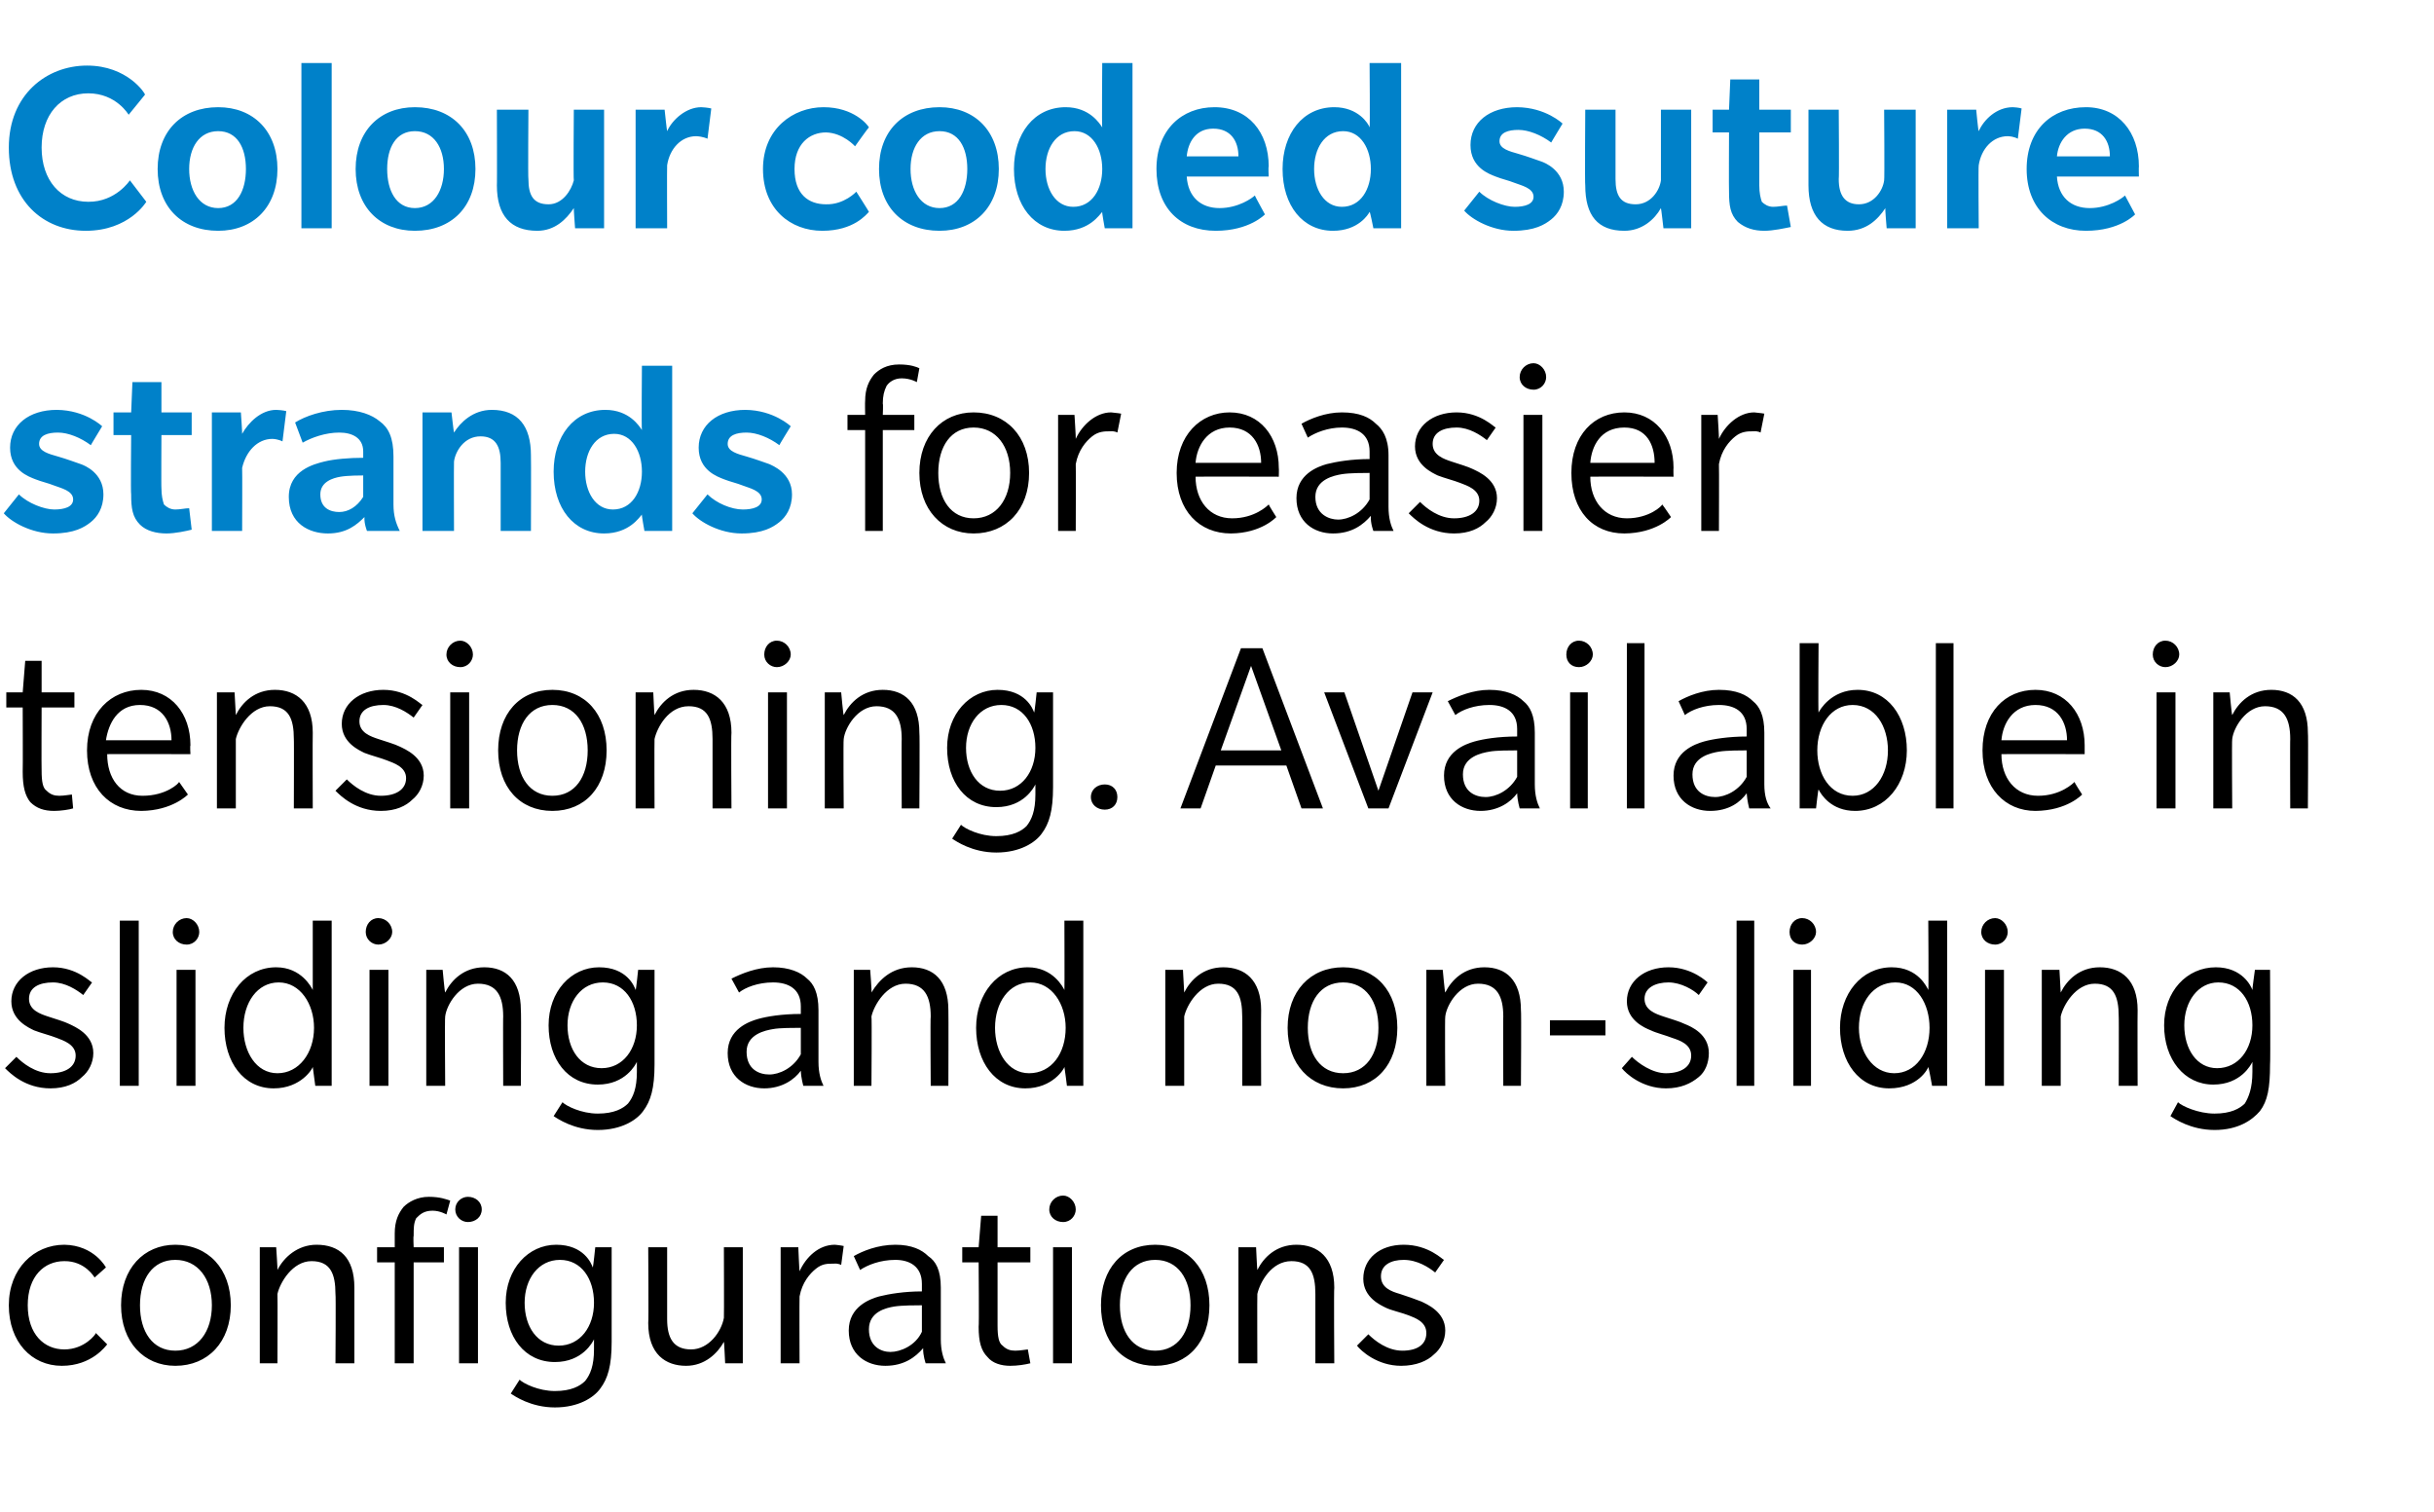
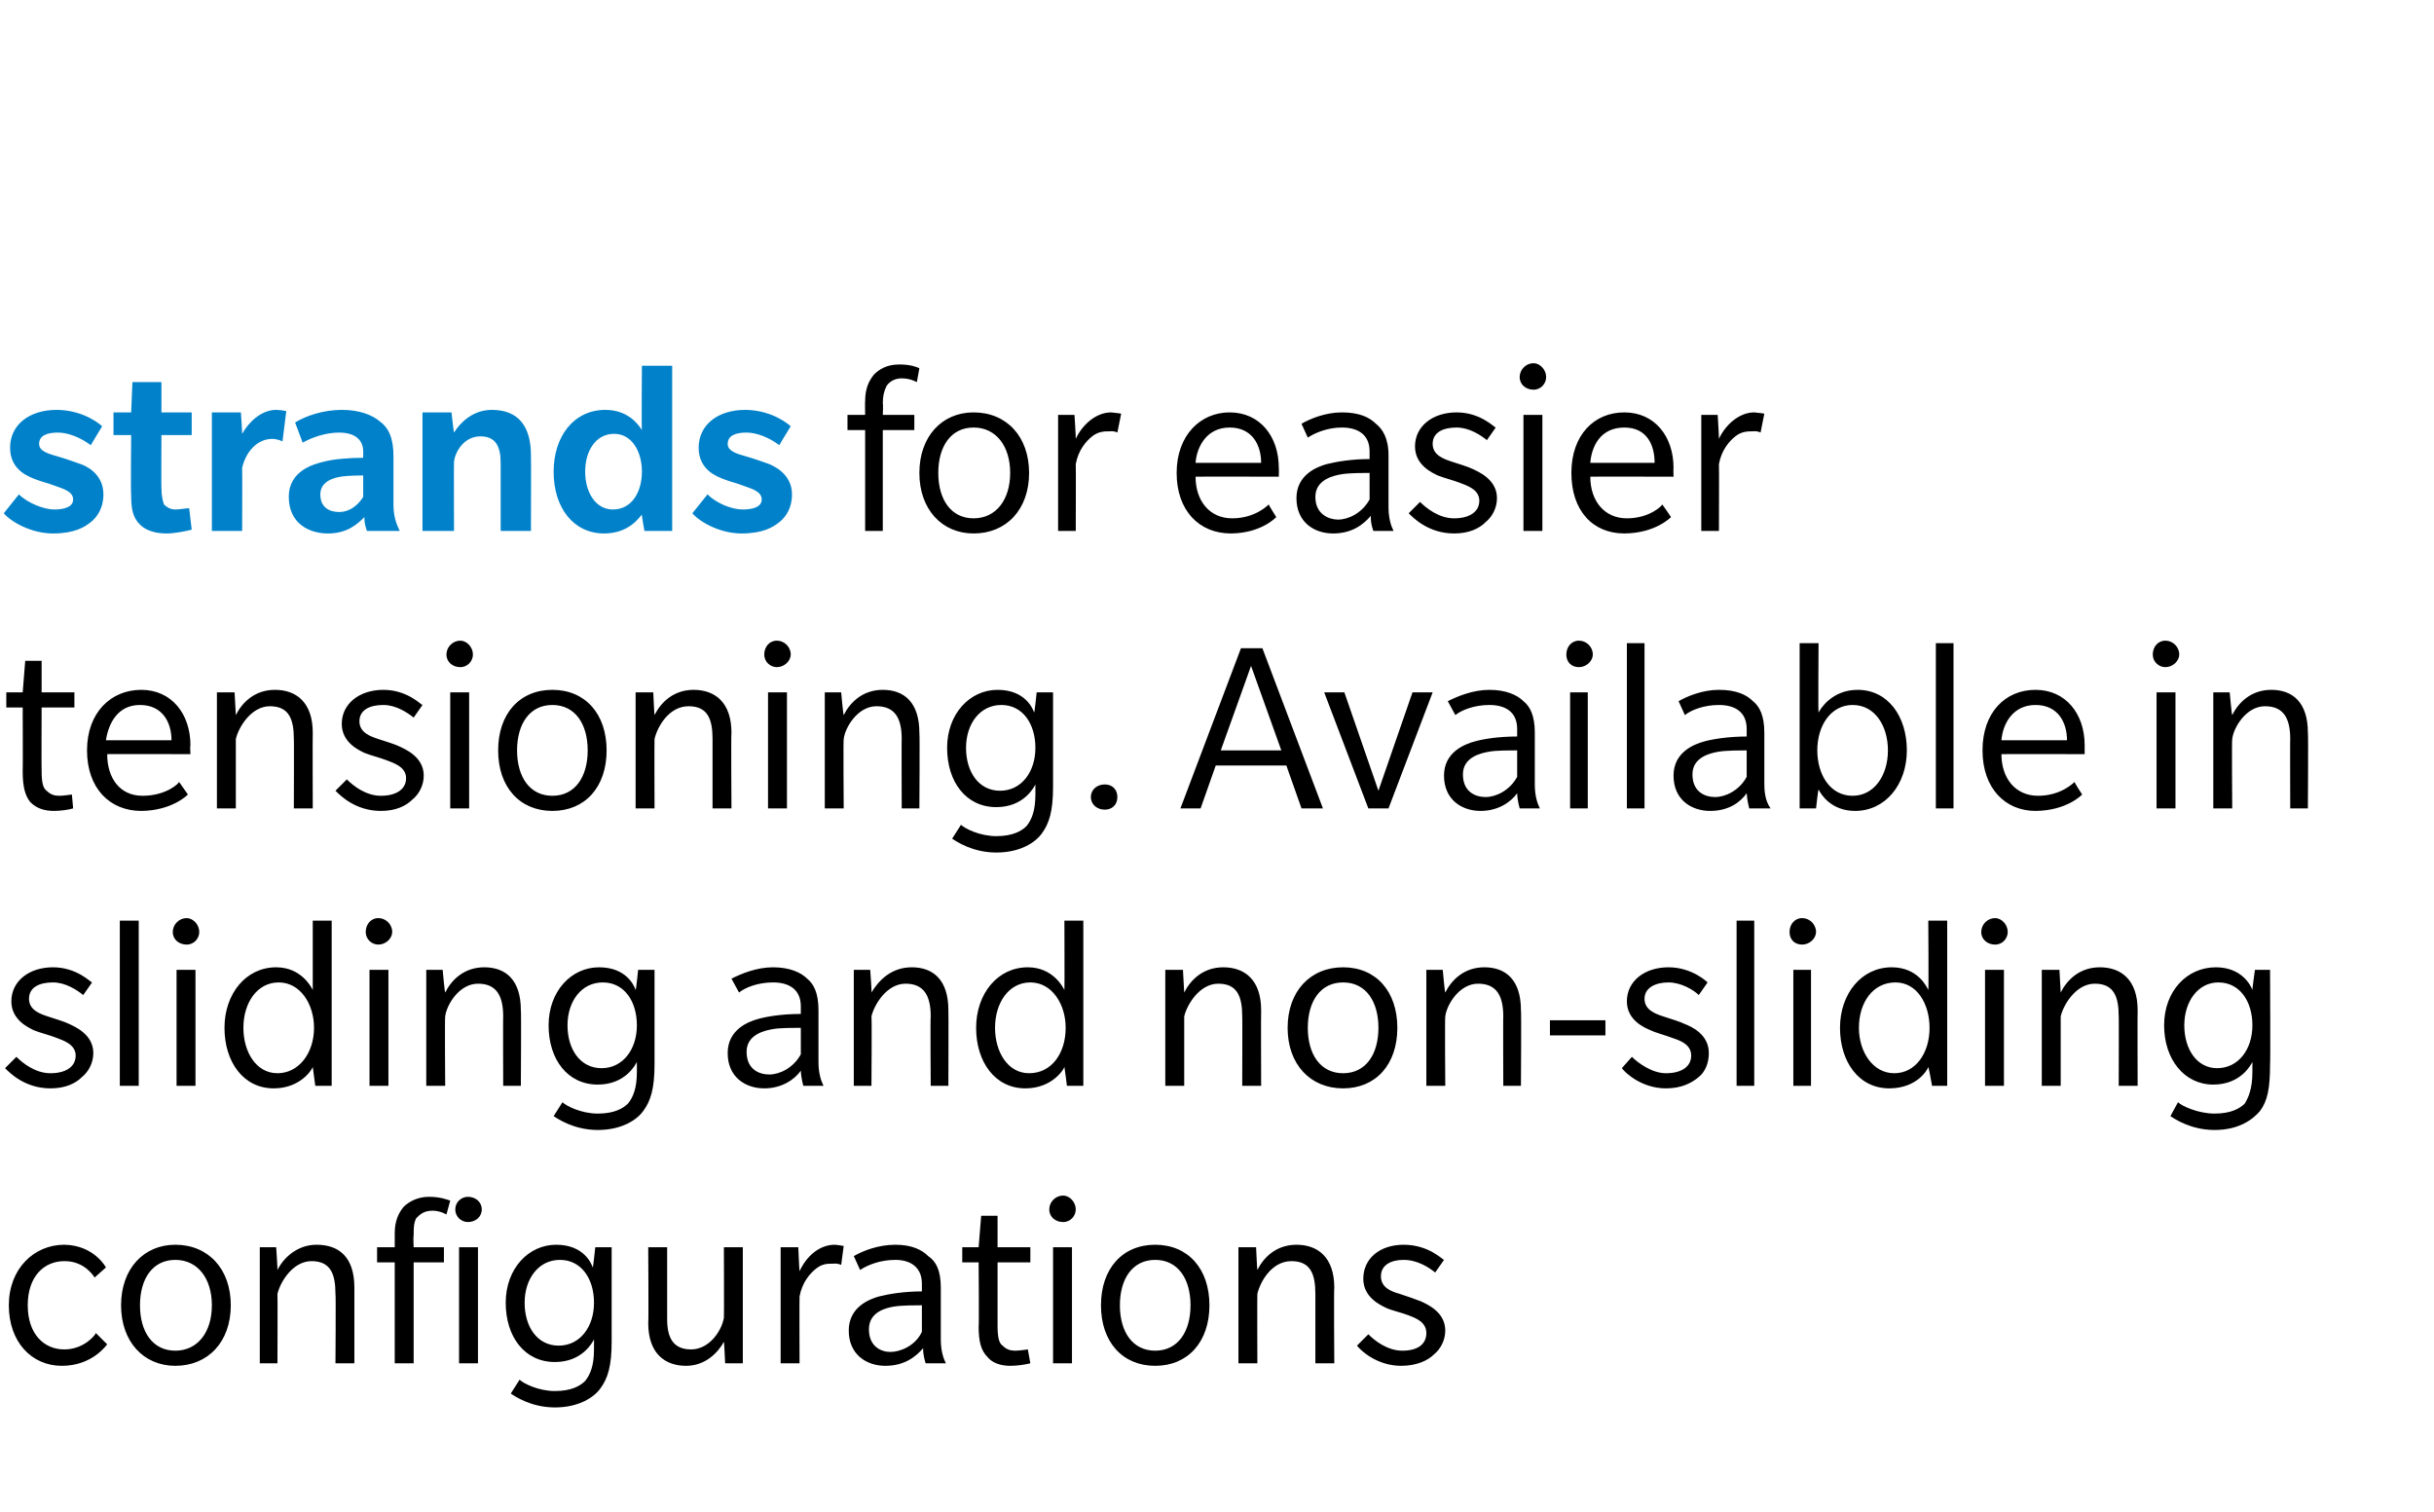
<svg xmlns="http://www.w3.org/2000/svg" version="1.1" width="193px" height="119.9px" viewBox="0 -5 193 119.9" style="top:-5px">
  <desc>Colour coded suture strands for easier tensioning. Available in sliding and non sliding configurations</desc>
  <defs />
  <g id="Polygon66626">
    <path d="M 8.5 101.6 C 8.4 101.7 7.3 103.3 4.9 103.3 C 2.5 103.3 0.7 101.4 0.7 98.5 C 0.7 95.6 2.7 93.7 5.1 93.7 C 7.48 93.74 8.4 95.5 8.4 95.5 L 7.5 96.3 C 7.5 96.3 6.76 94.98 5.1 95 C 3.5 95 2.2 96.2 2.2 98.5 C 2.2 100.8 3.5 102 5.1 102 C 6.7 102 7.6 100.8 7.6 100.7 C 7.6 100.7 8.5 101.6 8.5 101.6 Z M 13.9 103.3 C 11.4 103.3 9.6 101.4 9.6 98.5 C 9.6 95.6 11.4 93.7 13.9 93.7 C 16.5 93.7 18.3 95.6 18.3 98.5 C 18.3 101.4 16.5 103.3 13.9 103.3 Z M 13.9 94.9 C 12.1 94.9 11.1 96.4 11.1 98.5 C 11.1 100.6 12.1 102.1 13.9 102.1 C 15.7 102.1 16.8 100.6 16.8 98.5 C 16.8 96.4 15.7 94.9 13.9 94.9 Z M 26.6 103.1 C 26.6 103.1 26.64 97.56 26.6 97.6 C 26.6 96 26.2 95 24.7 95 C 23.2 95 22.2 96.7 22 97.6 C 22.02 97.6 22 103.1 22 103.1 L 20.6 103.1 L 20.6 93.9 L 21.9 93.9 C 21.9 93.9 22.02 95.68 22 95.7 C 22.5 94.7 23.6 93.7 25.1 93.7 C 26.9 93.7 28.1 94.7 28.1 97.1 C 28.1 97.12 28.1 103.1 28.1 103.1 L 26.6 103.1 Z M 37.1 91.9 C 36.6 91.9 36.1 91.5 36.1 90.9 C 36.1 90.3 36.6 89.9 37.1 89.9 C 37.7 89.9 38.2 90.3 38.2 90.9 C 38.2 91.5 37.7 91.9 37.1 91.9 Z M 36.4 103.1 L 36.4 93.9 L 37.9 93.9 L 37.9 103.1 L 36.4 103.1 Z M 35.4 91.3 C 35.4 91.3 34.9 91 34.3 91 C 33.6 91 33.3 91.3 33 91.6 C 32.8 92 32.8 92.4 32.8 93 C 32.76 93.04 32.8 93.9 32.8 93.9 L 35.2 93.9 L 35.2 95.1 L 32.8 95.1 L 32.8 103.1 L 31.3 103.1 L 31.3 95.1 L 29.9 95.1 L 29.9 93.9 L 31.3 93.9 C 31.3 93.9 31.3 92.8 31.3 92.8 C 31.3 91.8 31.6 91.2 32 90.7 C 32.4 90.3 33.1 89.9 34 89.9 C 34.9 89.9 35.4 90.1 35.7 90.2 C 35.7 90.2 35.4 91.3 35.4 91.3 Z M 47.6 105.1 C 47.1 105.8 45.9 106.6 44 106.6 C 42.1 106.6 40.8 105.7 40.5 105.5 C 40.5 105.5 41.2 104.4 41.2 104.4 C 41.5 104.7 42.7 105.3 44 105.3 C 45.3 105.3 46 104.9 46.4 104.5 C 46.8 104 47.1 103.3 47.1 102 C 47.1 102 47.1 101.2 47.1 101.2 C 47 101.4 46.2 103 44 103 C 41.6 103 40.1 101 40.1 98.3 C 40.1 95.6 41.9 93.7 44.1 93.7 C 46.3 93.7 46.9 95.2 47 95.5 C 47.04 95.48 47.2 93.9 47.2 93.9 L 48.5 93.9 C 48.5 93.9 48.5 101.4 48.5 101.4 C 48.5 103.3 48.2 104.3 47.6 105.1 Z M 44.4 94.9 C 42.7 94.9 41.6 96.4 41.6 98.3 C 41.6 100.2 42.6 101.7 44.3 101.7 C 46 101.7 47.1 100.2 47.1 98.3 C 47.1 96.4 46.1 94.9 44.4 94.9 Z M 57.5 103.1 C 57.5 103.1 57.42 101.36 57.4 101.4 C 56.9 102.3 55.9 103.3 54.4 103.3 C 52.8 103.3 51.4 102.4 51.4 99.9 C 51.44 99.94 51.4 93.9 51.4 93.9 L 52.9 93.9 C 52.9 93.9 52.9 99.58 52.9 99.6 C 52.9 101.1 53.4 102 54.8 102 C 56.2 102 57.2 100.6 57.4 99.5 C 57.42 99.48 57.4 93.9 57.4 93.9 L 58.9 93.9 L 58.9 103.1 L 57.5 103.1 Z M 66.7 95.3 C 66.7 95.3 66.46 95.16 66.1 95.2 C 65.6 95.2 65.2 95.2 64.7 95.6 C 64.2 96 63.6 96.7 63.4 97.8 C 63.38 97.8 63.4 103.1 63.4 103.1 L 61.9 103.1 L 61.9 93.9 L 63.3 93.9 C 63.3 93.9 63.38 95.78 63.4 95.8 C 63.9 94.7 64.9 93.7 66.2 93.7 C 66.64 93.74 66.9 93.8 66.9 93.8 L 66.7 95.3 Z M 73.4 103.1 C 73.4 103.1 73.18 102.5 73.2 101.9 C 72.6 102.6 71.7 103.3 70.2 103.3 C 68.7 103.3 67.3 102.4 67.3 100.5 C 67.3 98.6 69 98 69.7 97.8 C 70.5 97.6 71.7 97.4 73.1 97.4 C 73.1 97.4 73.1 96.8 73.1 96.8 C 73.1 95.4 72.1 94.9 71 94.9 C 69.8 94.9 68.8 95.3 68.2 95.7 C 68.2 95.7 67.7 94.6 67.7 94.6 C 68.4 94.2 69.6 93.7 71 93.7 C 72.3 93.7 73.1 94.1 73.6 94.6 C 74.2 95 74.6 95.7 74.6 97.1 C 74.6 97.1 74.6 101.2 74.6 101.2 C 74.6 102.1 74.8 102.7 75 103.1 C 75 103.1 73.4 103.1 73.4 103.1 Z M 73.1 98.5 C 72.7 98.5 71.5 98.5 70.9 98.6 C 70.3 98.7 68.9 99 68.9 100.4 C 68.9 101.8 69.9 102.2 70.6 102.2 C 71.4 102.2 72.6 101.7 73.1 100.6 C 73.1 100.6 73.1 98.5 73.1 98.5 Z M 79.1 95.1 C 79.1 95.1 79.1 100.08 79.1 100.1 C 79.1 101 79.2 101.5 79.5 101.7 C 79.8 102 80.1 102.1 80.5 102.1 C 80.9 102.1 81.4 102 81.5 102 C 81.5 102 81.7 103.1 81.7 103.1 C 81.3 103.2 80.7 103.3 80.1 103.3 C 79.4 103.3 78.7 103.1 78.3 102.6 C 77.8 102.1 77.6 101.4 77.6 100.2 C 77.64 100.2 77.6 95.1 77.6 95.1 L 76.3 95.1 L 76.3 93.9 L 77.6 93.9 L 77.8 91.4 L 79.1 91.4 L 79.1 93.9 L 81.7 93.9 L 81.7 95.1 L 79.1 95.1 Z M 84.3 91.9 C 83.7 91.9 83.2 91.5 83.2 90.9 C 83.2 90.3 83.7 89.8 84.3 89.8 C 84.8 89.8 85.3 90.3 85.3 90.9 C 85.3 91.4 84.9 91.9 84.3 91.9 Z M 83.5 103.1 L 83.5 93.9 L 85 93.9 L 85 103.1 L 83.5 103.1 Z M 91.6 103.3 C 89 103.3 87.3 101.4 87.3 98.5 C 87.3 95.6 89 93.7 91.6 93.7 C 94.2 93.7 95.9 95.6 95.9 98.5 C 95.9 101.4 94.2 103.3 91.6 103.3 Z M 91.6 94.9 C 89.8 94.9 88.8 96.4 88.8 98.5 C 88.8 100.6 89.8 102.1 91.6 102.1 C 93.4 102.1 94.4 100.6 94.4 98.5 C 94.4 96.4 93.4 94.9 91.6 94.9 Z M 104.3 103.1 C 104.3 103.1 104.3 97.56 104.3 97.6 C 104.3 96 103.9 95 102.4 95 C 100.8 95 99.9 96.7 99.7 97.6 C 99.68 97.6 99.7 103.1 99.7 103.1 L 98.2 103.1 L 98.2 93.9 L 99.6 93.9 C 99.6 93.9 99.68 95.68 99.7 95.7 C 100.2 94.7 101.2 93.7 102.8 93.7 C 104.5 93.7 105.8 94.7 105.8 97.1 C 105.76 97.12 105.8 103.1 105.8 103.1 L 104.3 103.1 Z M 113.7 102.4 C 113.2 102.9 112.3 103.3 111.1 103.3 C 109.2 103.3 107.9 102.1 107.6 101.7 C 107.6 101.7 108.5 100.8 108.5 100.8 C 109 101.3 110 102.1 111.2 102.1 C 112.4 102.1 113.1 101.6 113.1 100.7 C 113.1 99.8 112.2 99.5 111.7 99.3 C 111.2 99.1 110.3 98.9 109.9 98.7 C 109.5 98.5 108.1 97.9 108.1 96.4 C 108.1 94.8 109.4 93.7 111.3 93.7 C 113.3 93.7 114.4 94.9 114.5 94.9 C 114.5 94.9 113.8 95.9 113.8 95.9 C 113.3 95.5 112.4 94.9 111.3 94.9 C 110.3 94.9 109.5 95.3 109.5 96.2 C 109.5 97.1 110.3 97.4 111 97.6 C 111.6 97.8 112.2 98 112.7 98.2 C 113.1 98.4 114.6 99 114.6 100.5 C 114.6 101.3 114.2 102 113.7 102.4 Z " stroke="none" fill="#000" />
  </g>
  <g id="Polygon66625">
    <path d="M 6.5 80.4 C 6 80.9 5.2 81.3 4 81.3 C 2 81.3 0.8 80.1 0.4 79.7 C 0.4 79.7 1.3 78.8 1.3 78.8 C 1.8 79.3 2.8 80.1 4 80.1 C 5.2 80.1 6 79.6 6 78.7 C 6 77.8 5 77.5 4.5 77.3 C 4 77.1 3.2 76.9 2.7 76.7 C 2.3 76.5 0.9 75.9 0.9 74.4 C 0.9 72.8 2.3 71.7 4.2 71.7 C 6.1 71.7 7.2 72.9 7.3 72.9 C 7.3 72.9 6.6 73.9 6.6 73.9 C 6.1 73.5 5.2 72.9 4.2 72.9 C 3.1 72.9 2.3 73.3 2.3 74.2 C 2.3 75.1 3.2 75.4 3.8 75.6 C 4.4 75.8 5.1 76 5.5 76.2 C 5.9 76.4 7.4 77 7.4 78.5 C 7.4 79.3 7 80 6.5 80.4 Z M 9.5 81.1 L 9.5 68 L 11 68 L 11 81.1 L 9.5 81.1 Z M 14.8 69.9 C 14.2 69.9 13.7 69.5 13.7 68.9 C 13.7 68.3 14.2 67.8 14.8 67.8 C 15.3 67.8 15.8 68.3 15.8 68.9 C 15.8 69.4 15.4 69.9 14.8 69.9 Z M 14 81.1 L 14 71.9 L 15.5 71.9 L 15.5 81.1 L 14 81.1 Z M 25 81.1 C 25 81.1 24.8 79.64 24.8 79.6 C 24.8 79.7 23.9 81.3 21.7 81.3 C 19.3 81.3 17.8 79.2 17.8 76.5 C 17.8 73.8 19.5 71.7 21.9 71.7 C 23.9 71.7 24.7 73.3 24.8 73.5 C 24.8 73.48 24.8 68 24.8 68 L 26.3 68 L 26.3 81.1 L 25 81.1 Z M 22.1 72.9 C 20.4 72.9 19.3 74.5 19.3 76.5 C 19.3 78.4 20.3 80.1 22 80.1 C 23.7 80.1 24.9 78.5 24.9 76.5 C 24.9 74.6 23.8 72.9 22.1 72.9 Z M 30 69.9 C 29.5 69.9 29 69.5 29 68.9 C 29 68.3 29.4 67.8 30 67.8 C 30.6 67.8 31.1 68.3 31.1 68.9 C 31.1 69.4 30.6 69.9 30 69.9 Z M 29.3 81.1 L 29.3 71.9 L 30.8 71.9 L 30.8 81.1 L 29.3 81.1 Z M 39.9 81.1 C 39.9 81.1 39.88 75.56 39.9 75.6 C 39.9 74 39.4 73 37.9 73 C 36.4 73 35.4 74.7 35.3 75.6 C 35.26 75.6 35.3 81.1 35.3 81.1 L 33.8 81.1 L 33.8 71.9 L 35.1 71.9 C 35.1 71.9 35.26 73.68 35.3 73.7 C 35.8 72.7 36.8 71.7 38.4 71.7 C 40.1 71.7 41.3 72.7 41.3 75.1 C 41.34 75.12 41.3 81.1 41.3 81.1 L 39.9 81.1 Z M 51 83.1 C 50.5 83.8 49.3 84.6 47.4 84.6 C 45.5 84.6 44.2 83.7 43.9 83.5 C 43.9 83.5 44.6 82.4 44.6 82.4 C 44.9 82.7 46.1 83.3 47.4 83.3 C 48.7 83.3 49.4 82.9 49.8 82.5 C 50.2 82 50.5 81.3 50.5 80 C 50.5 80 50.5 79.2 50.5 79.2 C 50.4 79.4 49.6 81 47.4 81 C 45 81 43.5 79 43.5 76.3 C 43.5 73.6 45.3 71.7 47.5 71.7 C 49.7 71.7 50.3 73.2 50.4 73.5 C 50.44 73.48 50.6 71.9 50.6 71.9 L 51.9 71.9 C 51.9 71.9 51.9 79.4 51.9 79.4 C 51.9 81.3 51.6 82.3 51 83.1 Z M 47.8 72.9 C 46.1 72.9 45 74.4 45 76.3 C 45 78.2 46 79.7 47.7 79.7 C 49.4 79.7 50.5 78.2 50.5 76.3 C 50.5 74.4 49.5 72.9 47.8 72.9 Z M 63.7 81.1 C 63.7 81.1 63.52 80.5 63.5 79.9 C 63 80.6 62 81.3 60.6 81.3 C 59.1 81.3 57.7 80.4 57.7 78.5 C 57.7 76.6 59.4 76 60.1 75.8 C 60.8 75.6 62 75.4 63.5 75.4 C 63.5 75.4 63.5 74.8 63.5 74.8 C 63.5 73.4 62.5 72.9 61.3 72.9 C 60.1 72.9 59.1 73.3 58.6 73.7 C 58.6 73.7 58 72.6 58 72.6 C 58.8 72.2 60 71.7 61.3 71.7 C 62.6 71.7 63.5 72.1 64 72.6 C 64.5 73 64.9 73.7 64.9 75.1 C 64.9 75.1 64.9 79.2 64.9 79.2 C 64.9 80.1 65.1 80.7 65.3 81.1 C 65.34 81.1 63.7 81.1 63.7 81.1 Z M 63.5 76.5 C 63 76.5 61.8 76.5 61.3 76.6 C 60.7 76.7 59.2 77 59.2 78.4 C 59.2 79.8 60.2 80.2 61 80.2 C 61.8 80.2 62.9 79.7 63.5 78.6 C 63.5 78.6 63.5 76.5 63.5 76.5 Z M 73.8 81.1 C 73.8 81.1 73.76 75.56 73.8 75.6 C 73.8 74 73.3 73 71.8 73 C 70.3 73 69.3 74.7 69.1 75.6 C 69.14 75.6 69.1 81.1 69.1 81.1 L 67.7 81.1 L 67.7 71.9 L 69 71.9 C 69 71.9 69.14 73.68 69.1 73.7 C 69.7 72.7 70.7 71.7 72.3 71.7 C 74 71.7 75.2 72.7 75.2 75.1 C 75.22 75.12 75.2 81.1 75.2 81.1 L 73.8 81.1 Z M 84.6 81.1 C 84.6 81.1 84.42 79.64 84.4 79.6 C 84.4 79.7 83.5 81.3 81.3 81.3 C 78.9 81.3 77.4 79.2 77.4 76.5 C 77.4 73.8 79.1 71.7 81.5 71.7 C 83.5 71.7 84.3 73.3 84.4 73.5 C 84.42 73.48 84.4 68 84.4 68 L 85.9 68 L 85.9 81.1 L 84.6 81.1 Z M 81.7 72.9 C 80 72.9 78.9 74.5 78.9 76.5 C 78.9 78.4 79.9 80.1 81.6 80.1 C 83.4 80.1 84.5 78.5 84.5 76.5 C 84.5 74.6 83.4 72.9 81.7 72.9 Z M 98.5 81.1 C 98.5 81.1 98.52 75.56 98.5 75.6 C 98.5 74 98.1 73 96.6 73 C 95.1 73 94.1 74.7 93.9 75.6 C 93.9 75.6 93.9 81.1 93.9 81.1 L 92.4 81.1 L 92.4 71.9 L 93.8 71.9 C 93.8 71.9 93.9 73.68 93.9 73.7 C 94.4 72.7 95.4 71.7 97 71.7 C 98.7 71.7 100 72.7 100 75.1 C 99.98 75.12 100 81.1 100 81.1 L 98.5 81.1 Z M 106.5 81.3 C 103.9 81.3 102.1 79.4 102.1 76.5 C 102.1 73.6 103.9 71.7 106.5 71.7 C 109.1 71.7 110.8 73.6 110.8 76.5 C 110.8 79.4 109.1 81.3 106.5 81.3 Z M 106.5 72.9 C 104.7 72.9 103.7 74.4 103.7 76.5 C 103.7 78.6 104.7 80.1 106.5 80.1 C 108.3 80.1 109.3 78.6 109.3 76.5 C 109.3 74.4 108.3 72.9 106.5 72.9 Z M 119.2 81.1 C 119.2 81.1 119.18 75.56 119.2 75.6 C 119.2 74 118.7 73 117.2 73 C 115.7 73 114.7 74.7 114.6 75.6 C 114.56 75.6 114.6 81.1 114.6 81.1 L 113.1 81.1 L 113.1 71.9 L 114.4 71.9 C 114.4 71.9 114.56 73.68 114.6 73.7 C 115.1 72.7 116.1 71.7 117.7 71.7 C 119.4 71.7 120.6 72.7 120.6 75.1 C 120.64 75.12 120.6 81.1 120.6 81.1 L 119.2 81.1 Z M 122.9 77.1 L 122.9 75.9 L 127.3 75.9 L 127.3 77.1 L 122.9 77.1 Z M 134.7 80.4 C 134.1 80.9 133.3 81.3 132.1 81.3 C 130.2 81.3 128.9 80.1 128.6 79.7 C 128.6 79.7 129.4 78.8 129.4 78.8 C 129.9 79.3 131 80.1 132.1 80.1 C 133.3 80.1 134.1 79.6 134.1 78.7 C 134.1 77.8 133.2 77.5 132.6 77.3 C 132.1 77.1 131.3 76.9 130.9 76.7 C 130.4 76.5 129 75.9 129 74.4 C 129 72.8 130.4 71.7 132.3 71.7 C 134.2 71.7 135.4 72.9 135.4 72.9 C 135.4 72.9 134.7 73.9 134.7 73.9 C 134.3 73.5 133.3 72.9 132.3 72.9 C 131.3 72.9 130.4 73.3 130.4 74.2 C 130.4 75.1 131.3 75.4 131.9 75.6 C 132.5 75.8 133.2 76 133.6 76.2 C 134.1 76.4 135.5 77 135.5 78.5 C 135.5 79.3 135.2 80 134.7 80.4 Z M 137.7 81.1 L 137.7 68 L 139.1 68 L 139.1 81.1 L 137.7 81.1 Z M 142.9 69.9 C 142.3 69.9 141.9 69.5 141.9 68.9 C 141.9 68.3 142.3 67.8 142.9 67.8 C 143.5 67.8 144 68.3 144 68.9 C 144 69.4 143.5 69.9 142.9 69.9 Z M 142.2 81.1 L 142.2 71.9 L 143.6 71.9 L 143.6 81.1 L 142.2 81.1 Z M 153.2 81.1 C 153.2 81.1 152.94 79.64 152.9 79.6 C 152.9 79.7 152.1 81.3 149.8 81.3 C 147.4 81.3 145.9 79.2 145.9 76.5 C 145.9 73.8 147.6 71.7 150 71.7 C 152.1 71.7 152.8 73.3 152.9 73.5 C 152.94 73.48 152.9 68 152.9 68 L 154.4 68 L 154.4 81.1 L 153.2 81.1 Z M 150.3 72.9 C 148.5 72.9 147.4 74.5 147.4 76.5 C 147.4 78.4 148.5 80.1 150.2 80.1 C 151.9 80.1 153 78.5 153 76.5 C 153 74.6 152 72.9 150.3 72.9 Z M 158.2 69.9 C 157.6 69.9 157.1 69.5 157.1 68.9 C 157.1 68.3 157.6 67.8 158.2 67.8 C 158.7 67.8 159.2 68.3 159.2 68.9 C 159.2 69.4 158.8 69.9 158.2 69.9 Z M 157.4 81.1 L 157.4 71.9 L 158.9 71.9 L 158.9 81.1 L 157.4 81.1 Z M 168 81.1 C 168 81.1 168.02 75.56 168 75.6 C 168 74 167.6 73 166.1 73 C 164.6 73 163.6 74.7 163.4 75.6 C 163.4 75.6 163.4 81.1 163.4 81.1 L 161.9 81.1 L 161.9 71.9 L 163.3 71.9 C 163.3 71.9 163.4 73.68 163.4 73.7 C 163.9 72.7 164.9 71.7 166.5 71.7 C 168.2 71.7 169.5 72.7 169.5 75.1 C 169.48 75.12 169.5 81.1 169.5 81.1 L 168 81.1 Z M 179.2 83.1 C 178.6 83.8 177.5 84.6 175.6 84.6 C 173.7 84.6 172.4 83.7 172.1 83.5 C 172.1 83.5 172.7 82.4 172.7 82.4 C 173 82.7 174.3 83.3 175.6 83.3 C 176.9 83.3 177.6 82.9 178 82.5 C 178.3 82 178.6 81.3 178.6 80 C 178.6 80 178.6 79.2 178.6 79.2 C 178.5 79.4 177.7 81 175.5 81 C 173.2 81 171.6 79 171.6 76.3 C 171.6 73.6 173.4 71.7 175.7 71.7 C 177.8 71.7 178.5 73.2 178.6 73.5 C 178.58 73.48 178.8 71.9 178.8 71.9 L 180 71.9 C 180 71.9 180.04 79.4 180 79.4 C 180 81.3 179.8 82.3 179.2 83.1 Z M 175.9 72.9 C 174.3 72.9 173.2 74.4 173.2 76.3 C 173.2 78.2 174.2 79.7 175.8 79.7 C 177.5 79.7 178.6 78.2 178.6 76.3 C 178.6 74.4 177.6 72.9 175.9 72.9 Z " stroke="none" fill="#000" />
  </g>
  <g id="Polygon66624">
    <path d="M 3.3 51.1 C 3.3 51.1 3.28 56.08 3.3 56.1 C 3.3 57 3.4 57.5 3.7 57.7 C 4 58 4.3 58.1 4.7 58.1 C 5.1 58.1 5.6 58 5.7 58 C 5.7 58 5.8 59.1 5.8 59.1 C 5.5 59.2 4.8 59.3 4.3 59.3 C 3.5 59.3 2.9 59.1 2.4 58.6 C 2 58.1 1.8 57.4 1.8 56.2 C 1.82 56.2 1.8 51.1 1.8 51.1 L 0.5 51.1 L 0.5 49.9 L 1.8 49.9 L 2 47.4 L 3.3 47.4 L 3.3 49.9 L 5.9 49.9 L 5.9 51.1 L 3.3 51.1 Z M 8.5 54.8 C 8.5 56.7 9.5 58.1 11.3 58.1 C 13.2 58.1 14.2 57.1 14.2 57 C 14.22 57.02 14.9 58 14.9 58 C 14.9 58 13.68 59.28 11.2 59.3 C 8.7 59.3 6.9 57.5 6.9 54.5 C 6.9 51.5 8.8 49.7 11.2 49.7 C 13.6 49.7 15.1 51.6 15.1 54.1 C 15.06 54.14 15.1 54.8 15.1 54.8 C 15.1 54.8 8.46 54.78 8.5 54.8 Z M 11.1 50.9 C 9.3 50.9 8.6 52.4 8.4 53.7 C 8.4 53.7 13.6 53.7 13.6 53.7 C 13.6 52.3 12.9 50.9 11.1 50.9 Z M 23.3 59.1 C 23.3 59.1 23.32 53.56 23.3 53.6 C 23.3 52 22.9 51 21.4 51 C 19.9 51 18.9 52.7 18.7 53.6 C 18.7 53.6 18.7 59.1 18.7 59.1 L 17.2 59.1 L 17.2 49.9 L 18.6 49.9 C 18.6 49.9 18.7 51.68 18.7 51.7 C 19.2 50.7 20.2 49.7 21.8 49.7 C 23.5 49.7 24.8 50.7 24.8 53.1 C 24.78 53.12 24.8 59.1 24.8 59.1 L 23.3 59.1 Z M 32.7 58.4 C 32.2 58.9 31.4 59.3 30.2 59.3 C 28.2 59.3 27 58.1 26.6 57.7 C 26.6 57.7 27.5 56.8 27.5 56.8 C 28 57.3 29 58.1 30.2 58.1 C 31.4 58.1 32.2 57.6 32.2 56.7 C 32.2 55.8 31.2 55.5 30.7 55.3 C 30.2 55.1 29.4 54.9 28.9 54.7 C 28.5 54.5 27.1 53.9 27.1 52.4 C 27.1 50.8 28.5 49.7 30.4 49.7 C 32.3 49.7 33.4 50.9 33.5 50.9 C 33.5 50.9 32.8 51.9 32.8 51.9 C 32.3 51.5 31.4 50.9 30.4 50.9 C 29.3 50.9 28.5 51.3 28.5 52.2 C 28.5 53.1 29.4 53.4 30 53.6 C 30.6 53.8 31.3 54 31.7 54.2 C 32.1 54.4 33.6 55 33.6 56.5 C 33.6 57.3 33.2 58 32.7 58.4 Z M 36.5 47.9 C 35.9 47.9 35.4 47.5 35.4 46.9 C 35.4 46.3 35.9 45.8 36.5 45.8 C 37 45.8 37.5 46.3 37.5 46.9 C 37.5 47.4 37.1 47.9 36.5 47.9 Z M 35.7 59.1 L 35.7 49.9 L 37.2 49.9 L 37.2 59.1 L 35.7 59.1 Z M 43.8 59.3 C 41.2 59.3 39.5 57.4 39.5 54.5 C 39.5 51.6 41.2 49.7 43.8 49.7 C 46.4 49.7 48.1 51.6 48.1 54.5 C 48.1 57.4 46.4 59.3 43.8 59.3 Z M 43.8 50.9 C 42 50.9 41 52.4 41 54.5 C 41 56.6 42 58.1 43.8 58.1 C 45.6 58.1 46.6 56.6 46.6 54.5 C 46.6 52.4 45.6 50.9 43.8 50.9 Z M 56.5 59.1 C 56.5 59.1 56.5 53.56 56.5 53.6 C 56.5 52 56.1 51 54.6 51 C 53 51 52.1 52.7 51.9 53.6 C 51.88 53.6 51.9 59.1 51.9 59.1 L 50.4 59.1 L 50.4 49.9 L 51.8 49.9 C 51.8 49.9 51.88 51.68 51.9 51.7 C 52.4 50.7 53.4 49.7 55 49.7 C 56.7 49.7 58 50.7 58 53.1 C 57.96 53.12 58 59.1 58 59.1 L 56.5 59.1 Z M 61.6 47.9 C 61.1 47.9 60.6 47.5 60.6 46.9 C 60.6 46.3 61 45.8 61.6 45.8 C 62.2 45.8 62.7 46.3 62.7 46.9 C 62.7 47.4 62.2 47.9 61.6 47.9 Z M 60.9 59.1 L 60.9 49.9 L 62.4 49.9 L 62.4 59.1 L 60.9 59.1 Z M 71.5 59.1 C 71.5 59.1 71.48 53.56 71.5 53.6 C 71.5 52 71 51 69.5 51 C 68 51 67 52.7 66.9 53.6 C 66.86 53.6 66.9 59.1 66.9 59.1 L 65.4 59.1 L 65.4 49.9 L 66.7 49.9 C 66.7 49.9 66.86 51.68 66.9 51.7 C 67.4 50.7 68.4 49.7 70 49.7 C 71.7 49.7 72.9 50.7 72.9 53.1 C 72.94 53.12 72.9 59.1 72.9 59.1 L 71.5 59.1 Z M 82.6 61.1 C 82.1 61.8 80.9 62.6 79 62.6 C 77.1 62.6 75.8 61.7 75.5 61.5 C 75.5 61.5 76.2 60.4 76.2 60.4 C 76.5 60.7 77.7 61.3 79 61.3 C 80.3 61.3 81 60.9 81.4 60.5 C 81.8 60 82.1 59.3 82.1 58 C 82.1 58 82.1 57.2 82.1 57.2 C 82 57.4 81.2 59 79 59 C 76.6 59 75.1 57 75.1 54.3 C 75.1 51.6 76.9 49.7 79.1 49.7 C 81.3 49.7 81.9 51.2 82 51.5 C 82.04 51.48 82.2 49.9 82.2 49.9 L 83.5 49.9 C 83.5 49.9 83.5 57.4 83.5 57.4 C 83.5 59.3 83.2 60.3 82.6 61.1 Z M 79.4 50.9 C 77.7 50.9 76.6 52.4 76.6 54.3 C 76.6 56.2 77.6 57.7 79.3 57.7 C 81 57.7 82.1 56.2 82.1 54.3 C 82.1 52.4 81.1 50.9 79.4 50.9 Z M 87.6 59.2 C 87 59.2 86.5 58.8 86.5 58.2 C 86.5 57.6 87 57.2 87.6 57.2 C 88.2 57.2 88.6 57.6 88.6 58.2 C 88.6 58.8 88.2 59.2 87.6 59.2 Z M 103.2 59.1 L 102 55.7 L 96.4 55.7 L 95.2 59.1 L 93.6 59.1 L 98.4 46.4 L 100.1 46.4 L 104.9 59.1 L 103.2 59.1 Z M 99.2 47.8 L 96.8 54.5 L 101.6 54.5 L 99.2 47.8 Z M 110.1 59.1 L 108.5 59.1 L 105 49.9 L 106.6 49.9 L 109.3 57.7 L 112 49.9 L 113.6 49.9 L 110.1 59.1 Z M 120.5 59.1 C 120.5 59.1 120.32 58.5 120.3 57.9 C 119.8 58.6 118.8 59.3 117.4 59.3 C 115.9 59.3 114.5 58.4 114.5 56.5 C 114.5 54.6 116.2 54 116.9 53.8 C 117.6 53.6 118.8 53.4 120.3 53.4 C 120.3 53.4 120.3 52.8 120.3 52.8 C 120.3 51.4 119.3 50.9 118.1 50.9 C 116.9 50.9 115.9 51.3 115.4 51.7 C 115.4 51.7 114.8 50.6 114.8 50.6 C 115.6 50.2 116.8 49.7 118.1 49.7 C 119.4 49.7 120.3 50.1 120.8 50.6 C 121.3 51 121.7 51.7 121.7 53.1 C 121.7 53.1 121.7 57.2 121.7 57.2 C 121.7 58.1 121.9 58.7 122.1 59.1 C 122.14 59.1 120.5 59.1 120.5 59.1 Z M 120.3 54.5 C 119.8 54.5 118.6 54.5 118.1 54.6 C 117.5 54.7 116 55 116 56.4 C 116 57.8 117 58.2 117.8 58.2 C 118.6 58.2 119.7 57.7 120.3 56.6 C 120.3 56.6 120.3 54.5 120.3 54.5 Z M 125.2 47.9 C 124.6 47.9 124.2 47.5 124.2 46.9 C 124.2 46.3 124.6 45.8 125.2 45.8 C 125.8 45.8 126.3 46.3 126.3 46.9 C 126.3 47.4 125.8 47.9 125.2 47.9 Z M 124.5 59.1 L 124.5 49.9 L 125.9 49.9 L 125.9 59.1 L 124.5 59.1 Z M 129 59.1 L 129 46 L 130.4 46 L 130.4 59.1 L 129 59.1 Z M 138.7 59.1 C 138.7 59.1 138.54 58.5 138.5 57.9 C 138 58.6 137.1 59.3 135.6 59.3 C 134.1 59.3 132.7 58.4 132.7 56.5 C 132.7 54.6 134.4 54 135.1 53.8 C 135.8 53.6 137.1 53.4 138.5 53.4 C 138.5 53.4 138.5 52.8 138.5 52.8 C 138.5 51.4 137.5 50.9 136.3 50.9 C 135.1 50.9 134.1 51.3 133.6 51.7 C 133.6 51.7 133.1 50.6 133.1 50.6 C 133.8 50.2 135 49.7 136.3 49.7 C 137.7 49.7 138.5 50.1 139 50.6 C 139.5 51 139.9 51.7 139.9 53.1 C 139.9 53.1 139.9 57.2 139.9 57.2 C 139.9 58.1 140.1 58.7 140.4 59.1 C 140.36 59.1 138.7 59.1 138.7 59.1 Z M 138.5 54.5 C 138.1 54.5 136.9 54.5 136.3 54.6 C 135.7 54.7 134.2 55 134.2 56.4 C 134.2 57.8 135.2 58.2 136 58.2 C 136.8 58.2 137.9 57.7 138.5 56.6 C 138.5 56.6 138.5 54.5 138.5 54.5 Z M 147.1 59.3 C 145.2 59.3 144.4 58 144.2 57.6 C 144.16 57.64 144 59.1 144 59.1 L 142.7 59.1 L 142.7 46 L 144.2 46 C 144.2 46 144.16 51.48 144.2 51.5 C 144.3 51.3 145.2 49.7 147.3 49.7 C 149.7 49.7 151.2 51.8 151.2 54.5 C 151.2 57.2 149.5 59.3 147.1 59.3 Z M 146.9 50.9 C 145.2 50.9 144.1 52.5 144.1 54.5 C 144.1 56.4 145.1 58.1 146.9 58.1 C 148.6 58.1 149.7 56.5 149.7 54.5 C 149.7 52.6 148.7 50.9 146.9 50.9 Z M 153.5 59.1 L 153.5 46 L 154.9 46 L 154.9 59.1 L 153.5 59.1 Z M 158.7 54.8 C 158.7 56.7 159.8 58.1 161.6 58.1 C 163.4 58.1 164.4 57.1 164.5 57 C 164.46 57.02 165.1 58 165.1 58 C 165.1 58 163.92 59.28 161.4 59.3 C 159 59.3 157.2 57.5 157.2 54.5 C 157.2 51.5 159 49.7 161.4 49.7 C 163.8 49.7 165.3 51.6 165.3 54.1 C 165.3 54.14 165.3 54.8 165.3 54.8 C 165.3 54.8 158.7 54.78 158.7 54.8 Z M 161.4 50.9 C 159.6 50.9 158.8 52.4 158.7 53.7 C 158.7 53.7 163.9 53.7 163.9 53.7 C 163.9 52.3 163.2 50.9 161.4 50.9 Z M 171.7 47.9 C 171.2 47.9 170.7 47.5 170.7 46.9 C 170.7 46.3 171.1 45.8 171.7 45.8 C 172.3 45.8 172.8 46.3 172.8 46.9 C 172.8 47.4 172.3 47.9 171.7 47.9 Z M 171 59.1 L 171 49.9 L 172.5 49.9 L 172.5 59.1 L 171 59.1 Z M 181.6 59.1 C 181.6 59.1 181.58 53.56 181.6 53.6 C 181.6 52 181.1 51 179.6 51 C 178.1 51 177.1 52.7 177 53.6 C 176.96 53.6 177 59.1 177 59.1 L 175.5 59.1 L 175.5 49.9 L 176.8 49.9 C 176.8 49.9 176.96 51.68 177 51.7 C 177.5 50.7 178.5 49.7 180.1 49.7 C 181.8 49.7 183 50.7 183 53.1 C 183.04 53.12 183 59.1 183 59.1 L 181.6 59.1 Z " stroke="none" fill="#000" />
  </g>
  <g id="Polygon66623">
    <path d="M 72.7 25.3 C 72.7 25.3 72.2 25 71.5 25 C 70.9 25 70.5 25.3 70.3 25.6 C 70.1 26 70 26.4 70 27 C 70.04 27.04 70 27.9 70 27.9 L 72.5 27.9 L 72.5 29.1 L 70 29.1 L 70 37.1 L 68.6 37.1 L 68.6 29.1 L 67.2 29.1 L 67.2 27.9 L 68.6 27.9 C 68.6 27.9 68.58 26.8 68.6 26.8 C 68.6 25.8 68.9 25.2 69.3 24.7 C 69.7 24.3 70.3 23.9 71.3 23.9 C 72.2 23.9 72.7 24.1 72.9 24.2 C 72.9 24.2 72.7 25.3 72.7 25.3 Z M 77.2 37.3 C 74.7 37.3 72.9 35.4 72.9 32.5 C 72.9 29.6 74.7 27.7 77.2 27.7 C 79.8 27.7 81.6 29.6 81.6 32.5 C 81.6 35.4 79.8 37.3 77.2 37.3 Z M 77.2 28.9 C 75.4 28.9 74.4 30.4 74.4 32.5 C 74.4 34.6 75.4 36.1 77.2 36.1 C 79 36.1 80.1 34.6 80.1 32.5 C 80.1 30.4 79 28.9 77.2 28.9 Z M 88.6 29.3 C 88.6 29.3 88.4 29.16 88 29.2 C 87.6 29.2 87.1 29.2 86.6 29.6 C 86.1 30 85.5 30.7 85.3 31.8 C 85.32 31.8 85.3 37.1 85.3 37.1 L 83.9 37.1 L 83.9 27.9 L 85.2 27.9 C 85.2 27.9 85.32 29.78 85.3 29.8 C 85.8 28.7 86.9 27.7 88.1 27.7 C 88.58 27.74 88.9 27.8 88.9 27.8 L 88.6 29.3 Z M 94.8 32.8 C 94.8 34.7 95.9 36.1 97.7 36.1 C 99.5 36.1 100.5 35.1 100.6 35 C 100.58 35.02 101.2 36 101.2 36 C 101.2 36 100.04 37.28 97.6 37.3 C 95.1 37.3 93.3 35.5 93.3 32.5 C 93.3 29.5 95.2 27.7 97.5 27.7 C 99.9 27.7 101.4 29.6 101.4 32.1 C 101.42 32.14 101.4 32.8 101.4 32.8 C 101.4 32.8 94.82 32.78 94.8 32.8 Z M 97.5 28.9 C 95.7 28.9 94.9 30.4 94.8 31.7 C 94.8 31.7 100 31.7 100 31.7 C 100 30.3 99.3 28.9 97.5 28.9 Z M 108.9 37.1 C 108.9 37.1 108.66 36.5 108.7 35.9 C 108.1 36.6 107.2 37.3 105.7 37.3 C 104.2 37.3 102.8 36.4 102.8 34.5 C 102.8 32.6 104.5 32 105.2 31.8 C 106 31.6 107.2 31.4 108.6 31.4 C 108.6 31.4 108.6 30.8 108.6 30.8 C 108.6 29.4 107.6 28.9 106.4 28.9 C 105.3 28.9 104.3 29.3 103.7 29.7 C 103.7 29.7 103.2 28.6 103.2 28.6 C 103.9 28.2 105.1 27.7 106.4 27.7 C 107.8 27.7 108.6 28.1 109.1 28.6 C 109.6 29 110.1 29.7 110.1 31.1 C 110.1 31.1 110.1 35.2 110.1 35.2 C 110.1 36.1 110.3 36.7 110.5 37.1 C 110.48 37.1 108.9 37.1 108.9 37.1 Z M 108.6 32.5 C 108.2 32.5 107 32.5 106.4 32.6 C 105.8 32.7 104.3 33 104.3 34.4 C 104.3 35.8 105.4 36.2 106.1 36.2 C 106.9 36.2 108 35.7 108.6 34.6 C 108.6 34.6 108.6 32.5 108.6 32.5 Z M 117.8 36.4 C 117.3 36.9 116.5 37.3 115.3 37.3 C 113.3 37.3 112.1 36.1 111.7 35.7 C 111.7 35.7 112.6 34.8 112.6 34.8 C 113.1 35.3 114.1 36.1 115.3 36.1 C 116.5 36.1 117.3 35.6 117.3 34.7 C 117.3 33.8 116.3 33.5 115.8 33.3 C 115.3 33.1 114.5 32.9 114 32.7 C 113.6 32.5 112.2 31.9 112.2 30.4 C 112.2 28.8 113.6 27.7 115.5 27.7 C 117.4 27.7 118.5 28.9 118.6 28.9 C 118.6 28.9 117.9 29.9 117.9 29.9 C 117.4 29.5 116.5 28.9 115.5 28.9 C 114.4 28.9 113.6 29.3 113.6 30.2 C 113.6 31.1 114.5 31.4 115.1 31.6 C 115.7 31.8 116.4 32 116.8 32.2 C 117.2 32.4 118.7 33 118.7 34.5 C 118.7 35.3 118.3 36 117.8 36.4 Z M 121.6 25.9 C 121 25.9 120.5 25.5 120.5 24.9 C 120.5 24.3 121 23.8 121.6 23.8 C 122.1 23.8 122.6 24.3 122.6 24.9 C 122.6 25.4 122.2 25.9 121.6 25.9 Z M 120.8 37.1 L 120.8 27.9 L 122.3 27.9 L 122.3 37.1 L 120.8 37.1 Z M 126.1 32.8 C 126.1 34.7 127.2 36.1 129 36.1 C 130.8 36.1 131.8 35.1 131.8 35 C 131.84 35.02 132.5 36 132.5 36 C 132.5 36 131.3 37.28 128.8 37.3 C 126.3 37.3 124.6 35.5 124.6 32.5 C 124.6 29.5 126.4 27.7 128.8 27.7 C 131.2 27.7 132.7 29.6 132.7 32.1 C 132.68 32.14 132.7 32.8 132.7 32.8 C 132.7 32.8 126.08 32.78 126.1 32.8 Z M 128.8 28.9 C 126.9 28.9 126.2 30.4 126.1 31.7 C 126.1 31.7 131.2 31.7 131.2 31.7 C 131.2 30.3 130.6 28.9 128.8 28.9 Z M 139.6 29.3 C 139.6 29.3 139.4 29.16 139 29.2 C 138.6 29.2 138.1 29.2 137.6 29.6 C 137.1 30 136.5 30.7 136.3 31.8 C 136.32 31.8 136.3 37.1 136.3 37.1 L 134.9 37.1 L 134.9 27.9 L 136.2 27.9 C 136.2 27.9 136.32 29.78 136.3 29.8 C 136.8 28.7 137.9 27.7 139.1 27.7 C 139.58 27.74 139.9 27.8 139.9 27.8 L 139.6 29.3 Z " stroke="none" fill="#000" />
  </g>
  <g id="Polygon66622">
    <path d="M 7.2 36.4 C 6.7 36.8 5.9 37.3 4.2 37.3 C 2.5 37.3 0.9 36.4 0.3 35.7 C 0.3 35.7 1.5 34.2 1.5 34.2 C 2.2 34.9 3.5 35.4 4.3 35.4 C 5.1 35.4 5.8 35.2 5.8 34.6 C 5.8 33.9 4.8 33.7 4.3 33.5 C 3.8 33.3 3.3 33.2 2.8 33 C 2.3 32.8 0.8 32.3 0.8 30.5 C 0.8 28.7 2.3 27.5 4.5 27.5 C 6.78 27.52 8.1 28.8 8.1 28.8 C 8.1 28.8 7.18 30.32 7.2 30.3 C 6.4 29.7 5.4 29.3 4.6 29.3 C 3.8 29.3 3.1 29.5 3.1 30.2 C 3.1 30.8 3.9 31 4.6 31.2 C 5.3 31.4 6.1 31.7 6.4 31.8 C 6.7 31.9 8.2 32.5 8.2 34.2 C 8.2 35.3 7.7 36 7.2 36.4 Z M 15.2 37 C 14.8 37.1 13.9 37.3 13.2 37.3 C 12.4 37.3 11.6 37.1 11.1 36.6 C 10.5 36 10.4 35.3 10.4 34.2 C 10.36 34.2 10.4 29.5 10.4 29.5 L 9 29.5 L 9 27.7 L 10.4 27.7 L 10.5 25.3 L 12.8 25.3 L 12.8 27.7 L 15.2 27.7 L 15.2 29.5 L 12.8 29.5 C 12.8 29.5 12.78 33.74 12.8 33.7 C 12.8 34.3 12.9 34.7 13 35 C 13.2 35.2 13.5 35.4 13.9 35.4 C 14.3 35.4 14.7 35.3 15 35.3 C 15 35.3 15.2 37 15.2 37 Z M 22.4 30 C 22.4 30 22.08 29.82 21.6 29.8 C 20.4 29.8 19.5 30.8 19.2 32.1 C 19.22 32.1 19.2 37.1 19.2 37.1 L 16.8 37.1 L 16.8 27.7 L 19.1 27.7 C 19.1 27.7 19.22 29.4 19.2 29.4 C 19.7 28.5 20.7 27.5 21.9 27.5 C 22.44 27.52 22.7 27.6 22.7 27.6 L 22.4 30 Z M 29.1 37.1 C 29.1 37.1 28.86 36.52 28.9 36 C 28.3 36.6 27.5 37.3 26 37.3 C 24.5 37.3 22.9 36.5 22.9 34.4 C 22.9 32.3 24.9 31.8 25.7 31.6 C 26.5 31.4 27.7 31.3 28.8 31.3 C 28.8 31.3 28.8 30.8 28.8 30.8 C 28.8 29.7 27.9 29.3 26.9 29.3 C 25.8 29.3 24.7 29.7 24 30.1 C 24 30.1 23.4 28.5 23.4 28.5 C 24.2 28 25.6 27.5 27.1 27.5 C 28.5 27.5 29.5 27.9 30.1 28.4 C 30.8 28.9 31.2 29.7 31.2 31.2 C 31.2 31.2 31.2 35 31.2 35 C 31.2 35.9 31.4 36.5 31.7 37.1 C 31.66 37.1 29.1 37.1 29.1 37.1 Z M 28.8 32.7 C 28.6 32.7 27.6 32.7 27 32.8 C 26.4 32.9 25.4 33.2 25.4 34.2 C 25.4 35.3 26.2 35.6 26.9 35.6 C 27.6 35.6 28.3 35.2 28.8 34.4 C 28.8 34.4 28.8 32.7 28.8 32.7 Z M 39.7 37.1 C 39.7 37.1 39.7 31.66 39.7 31.7 C 39.7 30.4 39.3 29.6 38.1 29.6 C 36.8 29.6 36.1 30.8 36 31.6 C 35.98 31.6 36 37.1 36 37.1 L 33.5 37.1 L 33.5 27.7 L 35.8 27.7 C 35.8 27.7 35.98 29.3 36 29.3 C 36.5 28.5 37.5 27.5 39 27.5 C 41.1 27.5 42.1 28.8 42.1 31.1 C 42.12 31.1 42.1 37.1 42.1 37.1 L 39.7 37.1 Z M 51.1 37.1 C 51.1 37.1 50.86 35.78 50.9 35.8 C 50.7 36 49.9 37.3 47.9 37.3 C 45.5 37.3 43.9 35.3 43.9 32.4 C 43.9 29.6 45.5 27.5 48 27.5 C 49.9 27.5 50.7 28.8 50.9 29.1 C 50.86 29.1 50.9 24 50.9 24 L 53.3 24 L 53.3 37.1 L 51.1 37.1 Z M 48.7 29.4 C 47.2 29.4 46.4 30.8 46.4 32.4 C 46.4 34 47.2 35.4 48.6 35.4 C 50.1 35.4 50.9 34 50.9 32.4 C 50.9 30.8 50.1 29.4 48.7 29.4 Z M 61.8 36.4 C 61.3 36.8 60.5 37.3 58.8 37.3 C 57.1 37.3 55.5 36.4 54.9 35.7 C 54.9 35.7 56.1 34.2 56.1 34.2 C 56.8 34.9 58 35.4 58.9 35.4 C 59.7 35.4 60.4 35.2 60.4 34.6 C 60.4 33.9 59.4 33.7 58.9 33.5 C 58.4 33.3 57.9 33.2 57.4 33 C 56.9 32.8 55.4 32.3 55.4 30.5 C 55.4 28.7 56.9 27.5 59.1 27.5 C 61.36 27.52 62.7 28.8 62.7 28.8 C 62.7 28.8 61.76 30.32 61.8 30.3 C 61 29.7 60 29.3 59.2 29.3 C 58.4 29.3 57.7 29.5 57.7 30.2 C 57.7 30.8 58.5 31 59.2 31.2 C 59.9 31.4 60.7 31.7 61 31.8 C 61.2 31.9 62.8 32.5 62.8 34.2 C 62.8 35.3 62.3 36 61.8 36.4 Z " stroke="none" fill="#0081c9" />
  </g>
  <g id="Polygon66621">
-     <path d="M 10.2 4.1 C 10.2 4.1 9.22 2.4 7 2.4 C 4.8 2.4 3.3 4.1 3.3 6.7 C 3.3 9.3 4.8 11 7 11 C 9.18 11.02 10.3 9.3 10.3 9.3 L 11.6 11 C 11.6 11 10.24 13.3 6.8 13.3 C 3.4 13.3 0.7 10.9 0.7 6.7 C 0.7 2.5 3.7 0.2 6.9 0.2 C 10.1 0.2 11.5 2.4 11.5 2.5 C 11.54 2.46 10.2 4.1 10.2 4.1 Z M 17.3 13.3 C 14.4 13.3 12.5 11.4 12.5 8.4 C 12.5 5.4 14.4 3.5 17.3 3.5 C 20.1 3.5 22 5.4 22 8.4 C 22 11.4 20.1 13.3 17.3 13.3 Z M 17.3 5.4 C 15.8 5.4 15 6.7 15 8.4 C 15 10.1 15.8 11.5 17.3 11.5 C 18.8 11.5 19.5 10.1 19.5 8.4 C 19.5 6.7 18.8 5.4 17.3 5.4 Z M 23.9 13.1 L 23.9 0 L 26.3 0 L 26.3 13.1 L 23.9 13.1 Z M 32.9 13.3 C 30.1 13.3 28.2 11.4 28.2 8.4 C 28.2 5.4 30.1 3.5 32.9 3.5 C 35.8 3.5 37.7 5.4 37.7 8.4 C 37.7 11.4 35.8 13.3 32.9 13.3 Z M 32.9 5.4 C 31.4 5.4 30.7 6.7 30.7 8.4 C 30.7 10.1 31.4 11.5 32.9 11.5 C 34.4 11.5 35.2 10.1 35.2 8.4 C 35.2 6.7 34.4 5.4 32.9 5.4 Z M 45.6 13.1 C 45.6 13.1 45.48 11.52 45.5 11.5 C 44.9 12.4 44 13.3 42.6 13.3 C 40.5 13.3 39.4 12.1 39.4 9.7 C 39.42 9.74 39.4 3.7 39.4 3.7 L 41.9 3.7 C 41.9 3.7 41.86 9.24 41.9 9.2 C 41.9 10.5 42.3 11.2 43.5 11.2 C 44.6 11.2 45.3 10.1 45.5 9.3 C 45.46 9.26 45.5 3.7 45.5 3.7 L 47.9 3.7 L 47.9 13.1 L 45.6 13.1 Z M 56.1 6 C 56.1 6 55.74 5.82 55.2 5.8 C 54 5.8 53.1 6.8 52.9 8.1 C 52.88 8.1 52.9 13.1 52.9 13.1 L 50.4 13.1 L 50.4 3.7 L 52.7 3.7 C 52.7 3.7 52.88 5.4 52.9 5.4 C 53.3 4.5 54.4 3.5 55.6 3.5 C 56.1 3.52 56.4 3.6 56.4 3.6 L 56.1 6 Z M 68.9 11.8 C 68.7 12 67.7 13.3 65.2 13.3 C 62.7 13.3 60.5 11.6 60.5 8.4 C 60.5 5.2 62.9 3.5 65.3 3.5 C 67.7 3.5 68.8 4.9 68.9 5.1 C 68.88 5.08 67.8 6.6 67.8 6.6 C 67.8 6.6 66.86 5.54 65.5 5.5 C 64.2 5.5 63 6.4 63 8.4 C 63 10.4 64.1 11.2 65.5 11.2 C 66.94 11.24 67.9 10.2 67.9 10.2 C 67.9 10.2 68.92 11.8 68.9 11.8 Z M 74.5 13.3 C 71.6 13.3 69.7 11.4 69.7 8.4 C 69.7 5.4 71.6 3.5 74.5 3.5 C 77.3 3.5 79.2 5.4 79.2 8.4 C 79.2 11.4 77.3 13.3 74.5 13.3 Z M 74.5 5.4 C 73 5.4 72.2 6.7 72.2 8.4 C 72.2 10.1 73 11.5 74.5 11.5 C 76 11.5 76.7 10.1 76.7 8.4 C 76.7 6.7 76 5.4 74.5 5.4 Z M 87.6 13.1 C 87.6 13.1 87.36 11.78 87.4 11.8 C 87.2 12 86.4 13.3 84.4 13.3 C 82 13.3 80.4 11.3 80.4 8.4 C 80.4 5.6 82 3.5 84.5 3.5 C 86.4 3.5 87.2 4.8 87.4 5.1 C 87.36 5.1 87.4 0 87.4 0 L 89.8 0 L 89.8 13.1 L 87.6 13.1 Z M 85.2 5.4 C 83.7 5.4 82.9 6.8 82.9 8.4 C 82.9 10 83.7 11.4 85.1 11.4 C 86.6 11.4 87.4 10 87.4 8.4 C 87.4 6.8 86.6 5.4 85.2 5.4 Z M 94.1 9 C 94.2 10.6 95.2 11.5 96.7 11.5 C 98.2 11.5 99.3 10.7 99.5 10.5 C 99.48 10.5 100.3 12 100.3 12 C 100.3 12 99.08 13.3 96.4 13.3 C 93.6 13.3 91.7 11.5 91.7 8.4 C 91.7 5.3 93.7 3.5 96.3 3.5 C 99 3.5 100.6 5.5 100.6 8.2 C 100.56 8.24 100.6 9 100.6 9 C 100.6 9 94.12 9 94.1 9 Z M 96.2 5.2 C 94.8 5.2 94.2 6.3 94.1 7.4 C 94.1 7.4 98.2 7.4 98.2 7.4 C 98.2 6.2 97.6 5.2 96.2 5.2 Z M 108.9 13.1 C 108.9 13.1 108.64 11.78 108.6 11.8 C 108.5 12 107.7 13.3 105.7 13.3 C 103.3 13.3 101.7 11.3 101.7 8.4 C 101.7 5.6 103.3 3.5 105.8 3.5 C 107.7 3.5 108.5 4.8 108.6 5.1 C 108.64 5.1 108.6 0 108.6 0 L 111.1 0 L 111.1 13.1 L 108.9 13.1 Z M 106.5 5.4 C 105 5.4 104.2 6.8 104.2 8.4 C 104.2 10 105 11.4 106.4 11.4 C 107.9 11.4 108.7 10 108.7 8.4 C 108.7 6.8 107.9 5.4 106.5 5.4 Z M 123 12.4 C 122.5 12.8 121.7 13.3 120 13.3 C 118.3 13.3 116.7 12.4 116.1 11.7 C 116.1 11.7 117.3 10.2 117.3 10.2 C 118 10.9 119.3 11.4 120.1 11.4 C 120.9 11.4 121.6 11.2 121.6 10.6 C 121.6 9.9 120.6 9.7 120.1 9.5 C 119.6 9.3 119.1 9.2 118.6 9 C 118.1 8.8 116.6 8.3 116.6 6.5 C 116.6 4.7 118.1 3.5 120.3 3.5 C 122.58 3.52 123.9 4.8 123.9 4.8 C 123.9 4.8 122.98 6.32 123 6.3 C 122.2 5.7 121.2 5.3 120.4 5.3 C 119.6 5.3 118.9 5.5 118.9 6.2 C 118.9 6.8 119.7 7 120.4 7.2 C 121.1 7.4 121.9 7.7 122.2 7.8 C 122.5 7.9 124 8.5 124 10.2 C 124 11.3 123.5 12 123 12.4 Z M 131.9 13.1 C 131.9 13.1 131.72 11.52 131.7 11.5 C 131.2 12.4 130.2 13.3 128.8 13.3 C 126.7 13.3 125.7 12.1 125.7 9.7 C 125.66 9.74 125.7 3.7 125.7 3.7 L 128.1 3.7 C 128.1 3.7 128.1 9.24 128.1 9.2 C 128.1 10.5 128.5 11.2 129.7 11.2 C 130.9 11.2 131.6 10.1 131.7 9.3 C 131.7 9.26 131.7 3.7 131.7 3.7 L 134.1 3.7 L 134.1 13.1 L 131.9 13.1 Z M 142 13 C 141.5 13.1 140.6 13.3 139.9 13.3 C 139.1 13.3 138.4 13.1 137.8 12.6 C 137.2 12 137.1 11.3 137.1 10.2 C 137.08 10.2 137.1 5.5 137.1 5.5 L 135.8 5.5 L 135.8 3.7 L 137.1 3.7 L 137.2 1.3 L 139.5 1.3 L 139.5 3.7 L 142 3.7 L 142 5.5 L 139.5 5.5 C 139.5 5.5 139.5 9.74 139.5 9.7 C 139.5 10.3 139.6 10.7 139.7 11 C 139.9 11.2 140.2 11.4 140.6 11.4 C 141 11.4 141.4 11.3 141.7 11.3 C 141.7 11.3 142 13 142 13 Z M 149.6 13.1 C 149.6 13.1 149.46 11.52 149.5 11.5 C 148.9 12.4 148 13.3 146.5 13.3 C 144.5 13.3 143.4 12.1 143.4 9.7 C 143.4 9.74 143.4 3.7 143.4 3.7 L 145.8 3.7 C 145.8 3.7 145.84 9.24 145.8 9.2 C 145.8 10.5 146.3 11.2 147.4 11.2 C 148.6 11.2 149.3 10.1 149.4 9.3 C 149.44 9.26 149.4 3.7 149.4 3.7 L 151.9 3.7 L 151.9 13.1 L 149.6 13.1 Z M 160 6 C 160 6 159.72 5.82 159.2 5.8 C 158 5.8 157.1 6.8 156.9 8.1 C 156.86 8.1 156.9 13.1 156.9 13.1 L 154.4 13.1 L 154.4 3.7 L 156.7 3.7 C 156.7 3.7 156.86 5.4 156.9 5.4 C 157.3 4.5 158.3 3.5 159.6 3.5 C 160.08 3.52 160.3 3.6 160.3 3.6 L 160 6 Z M 163.1 9 C 163.2 10.6 164.2 11.5 165.7 11.5 C 167.2 11.5 168.3 10.7 168.5 10.5 C 168.5 10.5 169.3 12 169.3 12 C 169.3 12 168.1 13.3 165.4 13.3 C 162.7 13.3 160.7 11.5 160.7 8.4 C 160.7 5.3 162.7 3.5 165.4 3.5 C 168 3.5 169.6 5.5 169.6 8.2 C 169.58 8.24 169.6 9 169.6 9 C 169.6 9 163.14 9 163.1 9 Z M 165.3 5.2 C 163.9 5.2 163.2 6.3 163.1 7.4 C 163.1 7.4 167.3 7.4 167.3 7.4 C 167.3 6.2 166.7 5.2 165.3 5.2 Z " stroke="none" fill="#0081c9" />
-   </g>
+     </g>
</svg>